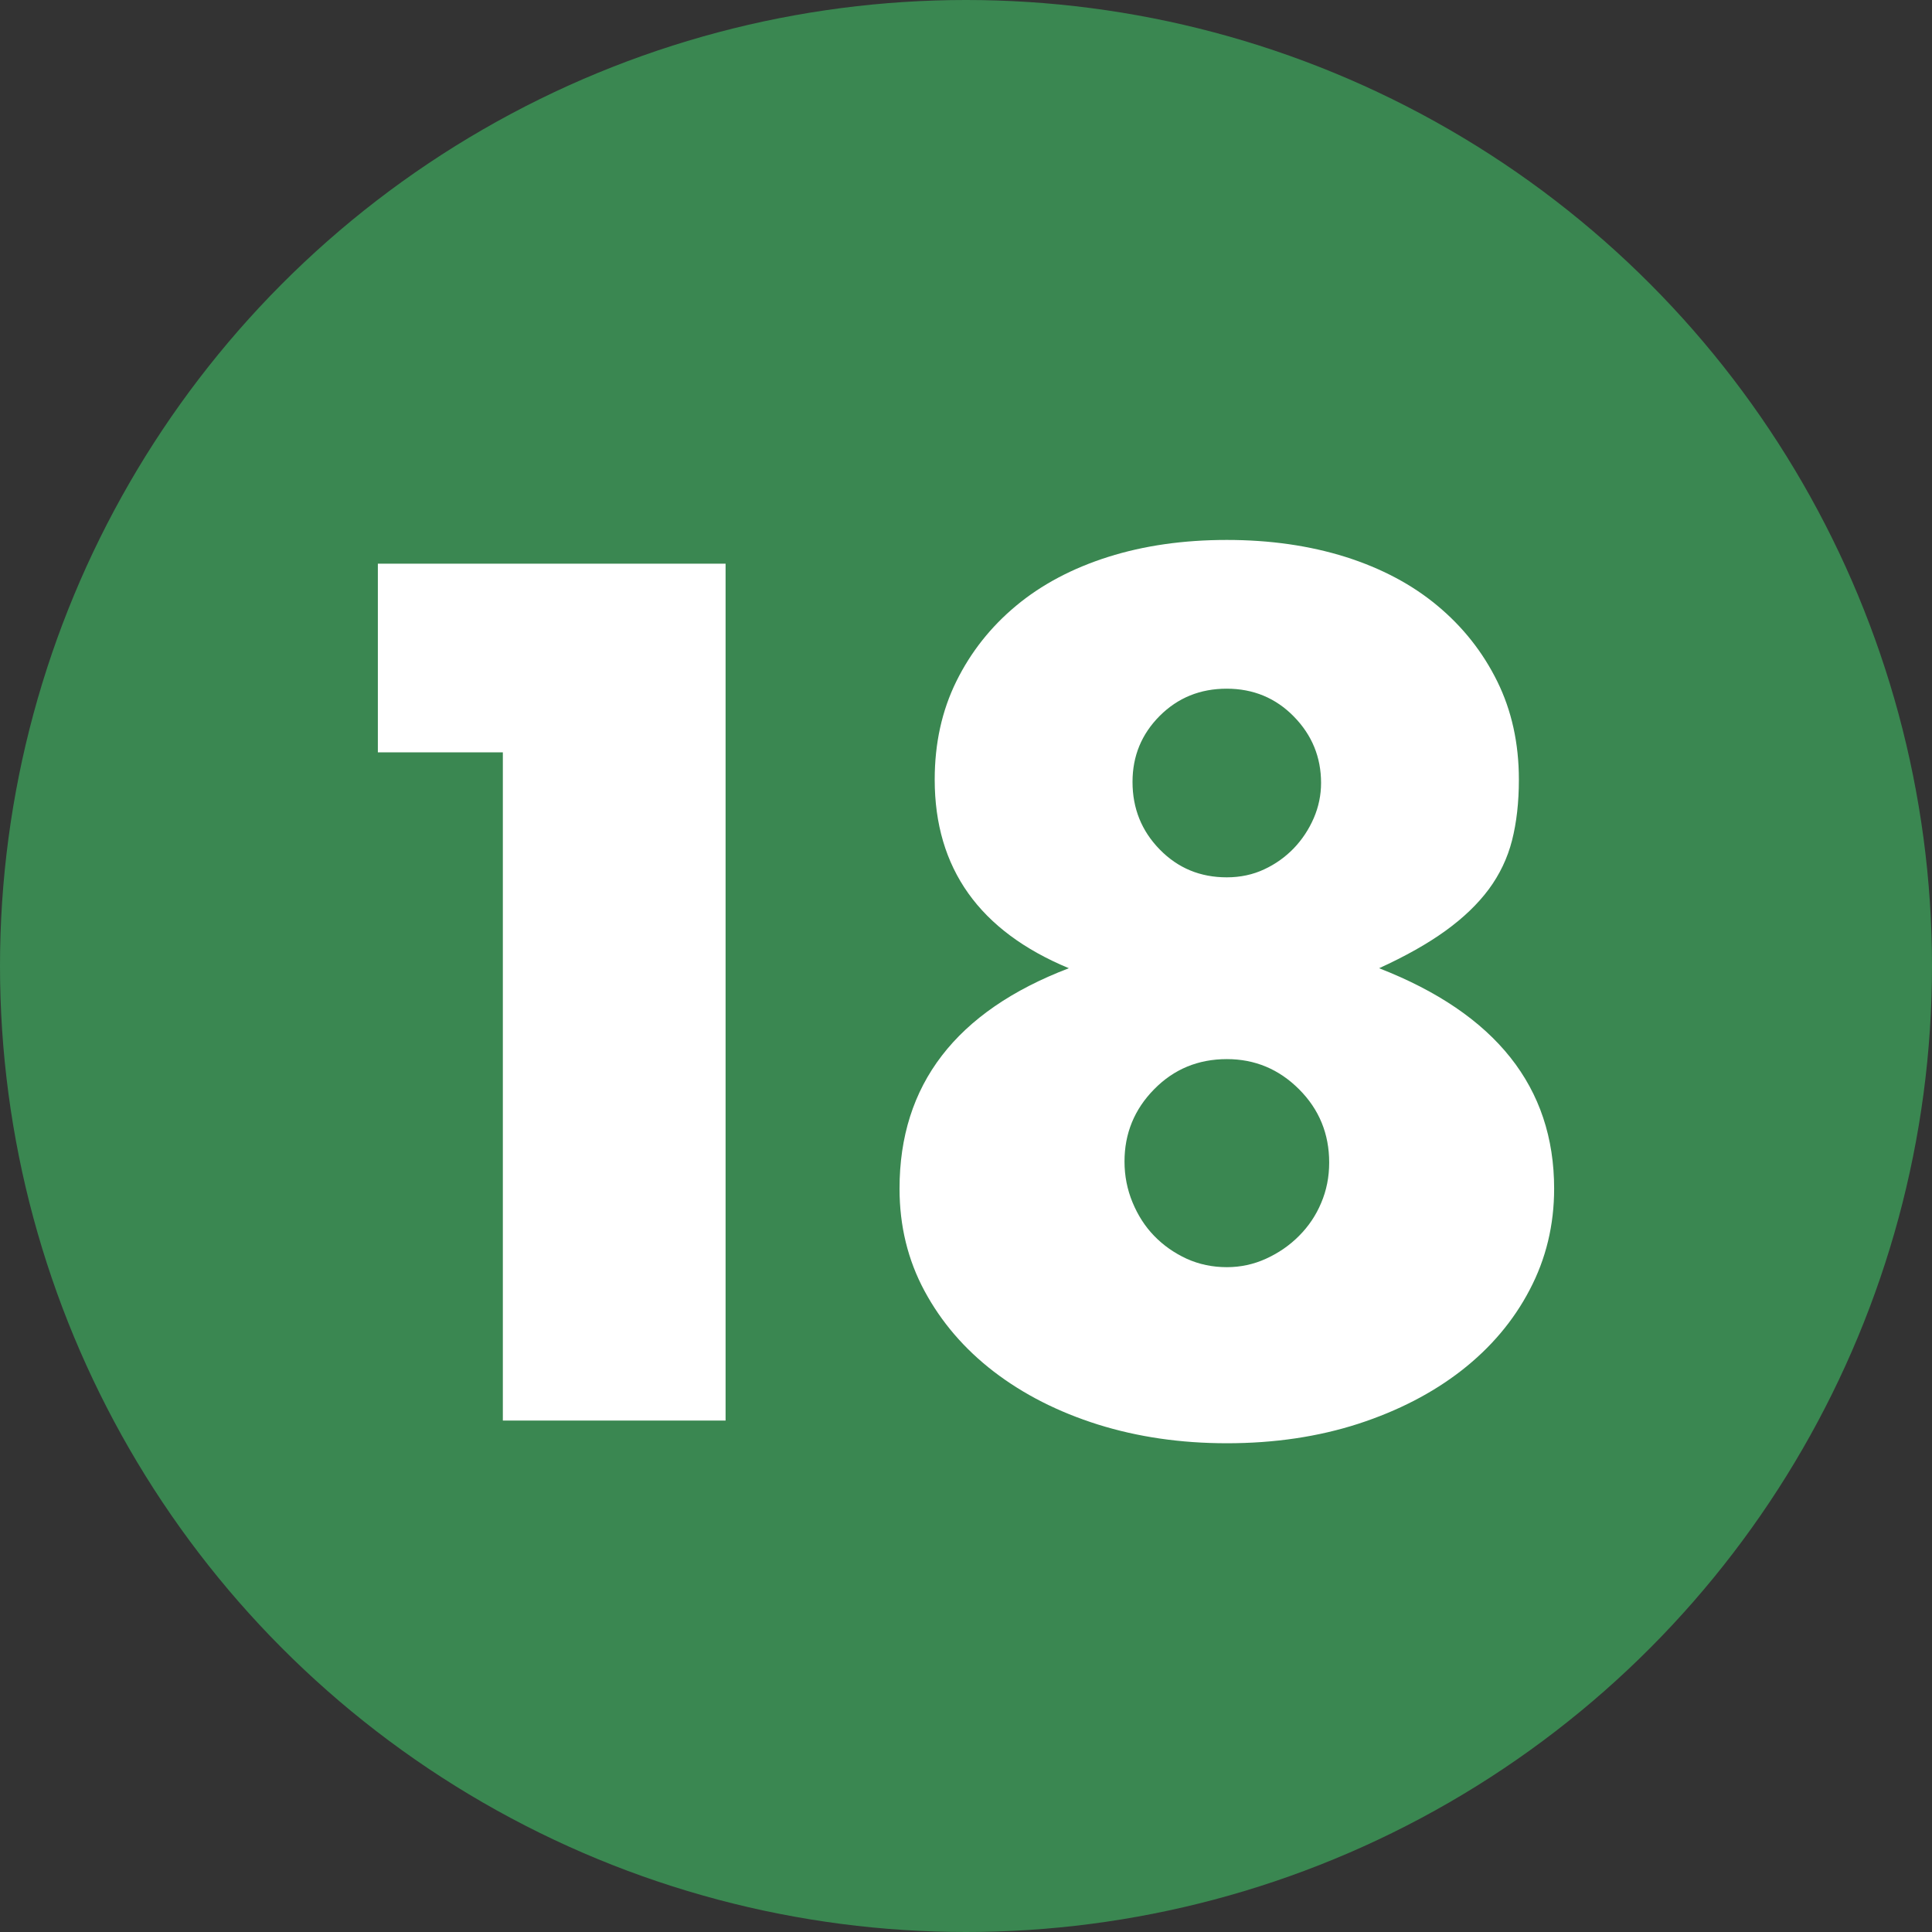
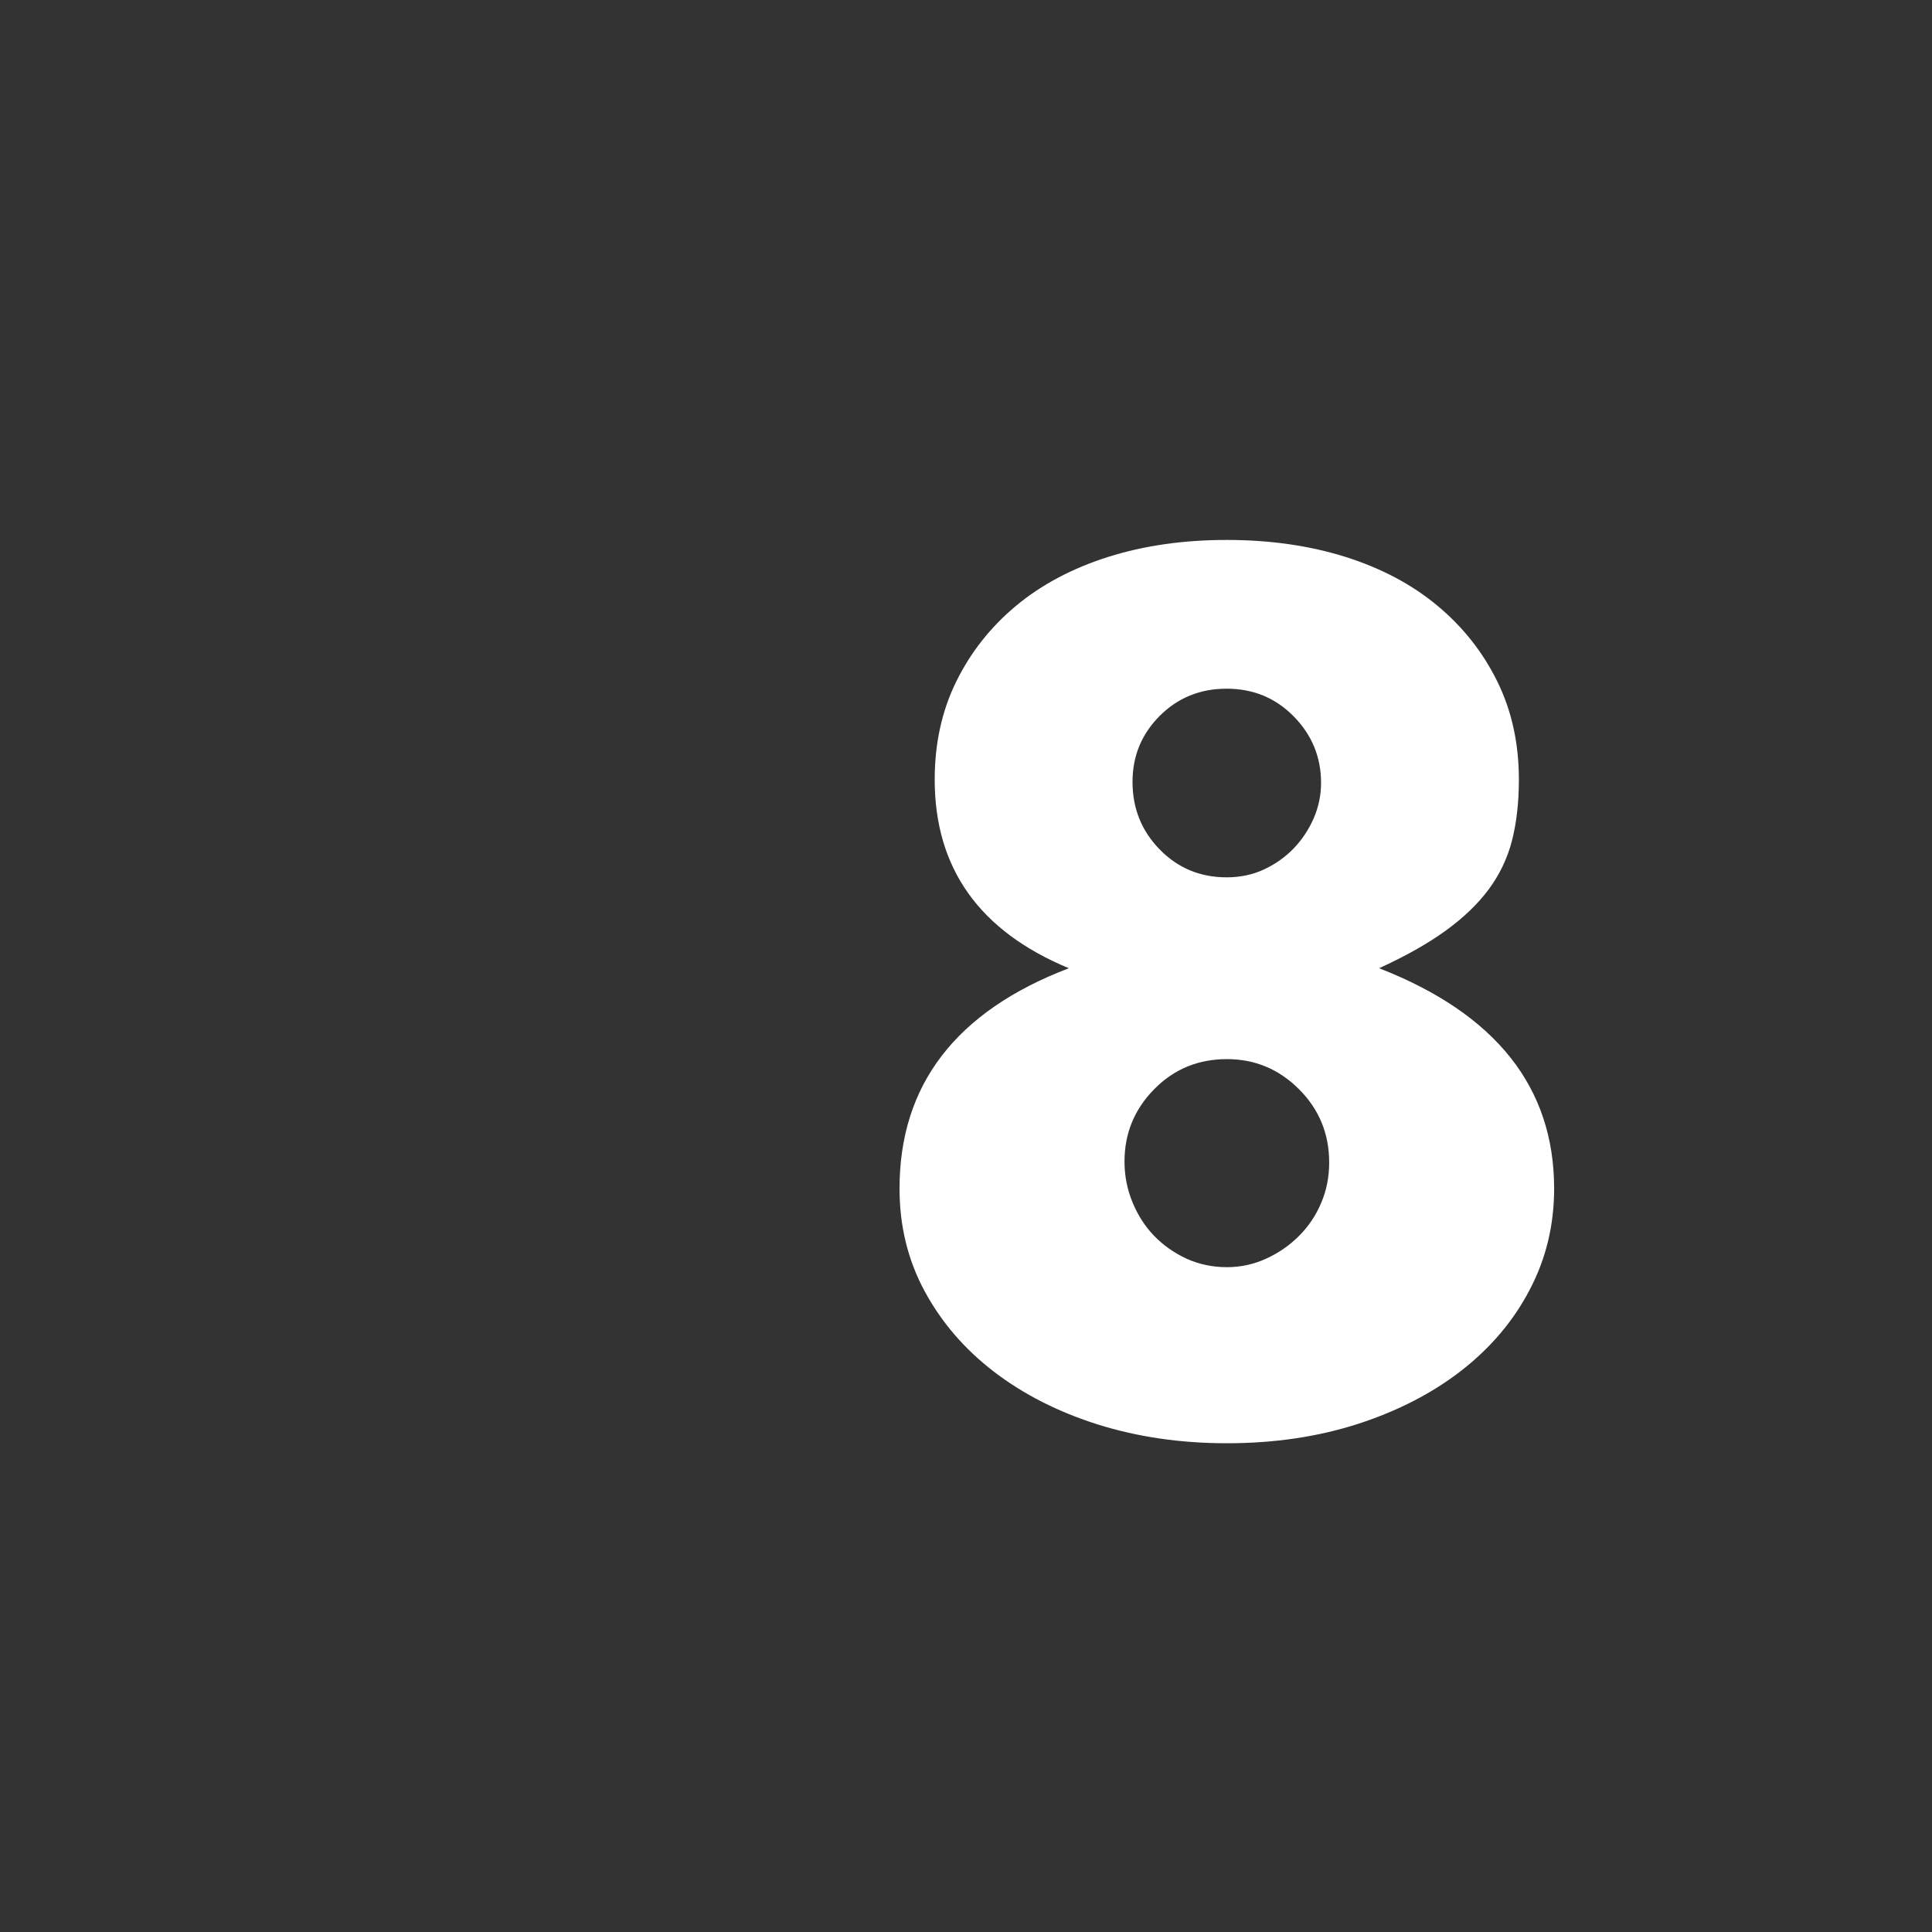
<svg xmlns="http://www.w3.org/2000/svg" version="1.1" id="Layer_1" x="0px" y="0px" viewBox="0 0 20.002 20.002" enable-background="new 0 0 20.002 20.002" xml:space="preserve">
  <rect x="0" y="0" width="20.002" height="20.002" fill="#333333" stroke="none" />
-   <circle id="Ellipse_14" fill="#3A8751" cx="10.001" cy="10.001" r="10.001" />
  <g id="_18" enable-background="new    ">
    <g enable-background="new    ">
-       <path fill="#FFFFFF" d="M5.206,7.789H3.912V5.836h3.6v8.871H5.206C5.206,14.707,5.206,7.789,5.206,7.789z" />
      <path fill="#FFFFFF" d="M11.066,10.024C10.14,9.64,9.677,8.989,9.677,8.071c0-0.376,0.075-0.715,0.224-1.017    c0.149-0.302,0.355-0.563,0.618-0.782c0.263-0.219,0.581-0.388,0.953-0.506c0.373-0.118,0.782-0.176,1.229-0.176    c0.448,0,0.857,0.059,1.23,0.176c0.372,0.118,0.69,0.287,0.952,0.506c0.263,0.219,0.469,0.48,0.618,0.782    c0.149,0.302,0.224,0.641,0.224,1.017c0,0.236-0.024,0.445-0.071,0.63c-0.047,0.184-0.128,0.353-0.241,0.506    c-0.114,0.153-0.263,0.296-0.447,0.429c-0.184,0.133-0.414,0.263-0.688,0.388c1.208,0.471,1.812,1.232,1.812,2.282    c0,0.376-0.084,0.726-0.253,1.047c-0.168,0.322-0.404,0.6-0.705,0.835c-0.302,0.235-0.659,0.419-1.071,0.553    c-0.412,0.133-0.865,0.201-1.359,0.201c-0.479,0-0.923-0.065-1.335-0.194c-0.412-0.13-0.77-0.312-1.077-0.547    c-0.306-0.235-0.545-0.514-0.718-0.835c-0.173-0.321-0.259-0.674-0.259-1.059C9.312,11.232,9.896,10.471,11.066,10.024z     M11.642,12.025c0,0.149,0.028,0.29,0.083,0.423c0.055,0.133,0.129,0.249,0.224,0.347s0.206,0.176,0.335,0.236    c0.13,0.059,0.269,0.088,0.418,0.088c0.141,0,0.277-0.029,0.406-0.088c0.129-0.059,0.243-0.137,0.341-0.236    c0.098-0.098,0.175-0.212,0.229-0.341c0.055-0.129,0.083-0.268,0.083-0.418c0-0.298-0.104-0.551-0.312-0.759    c-0.208-0.208-0.457-0.312-0.747-0.312c-0.298,0-0.549,0.104-0.753,0.312C11.744,11.485,11.642,11.735,11.642,12.025    L11.642,12.025z M11.725,8.095c0,0.275,0.094,0.508,0.282,0.7c0.189,0.193,0.419,0.288,0.694,0.288    c0.141,0,0.271-0.028,0.388-0.083c0.118-0.055,0.219-0.128,0.306-0.218c0.086-0.09,0.155-0.194,0.206-0.311    c0.051-0.118,0.076-0.24,0.076-0.365c0-0.267-0.094-0.496-0.282-0.688c-0.188-0.192-0.42-0.288-0.695-0.288    s-0.506,0.094-0.694,0.282C11.818,7.601,11.725,7.828,11.725,8.095z" />
    </g>
  </g>
</svg>